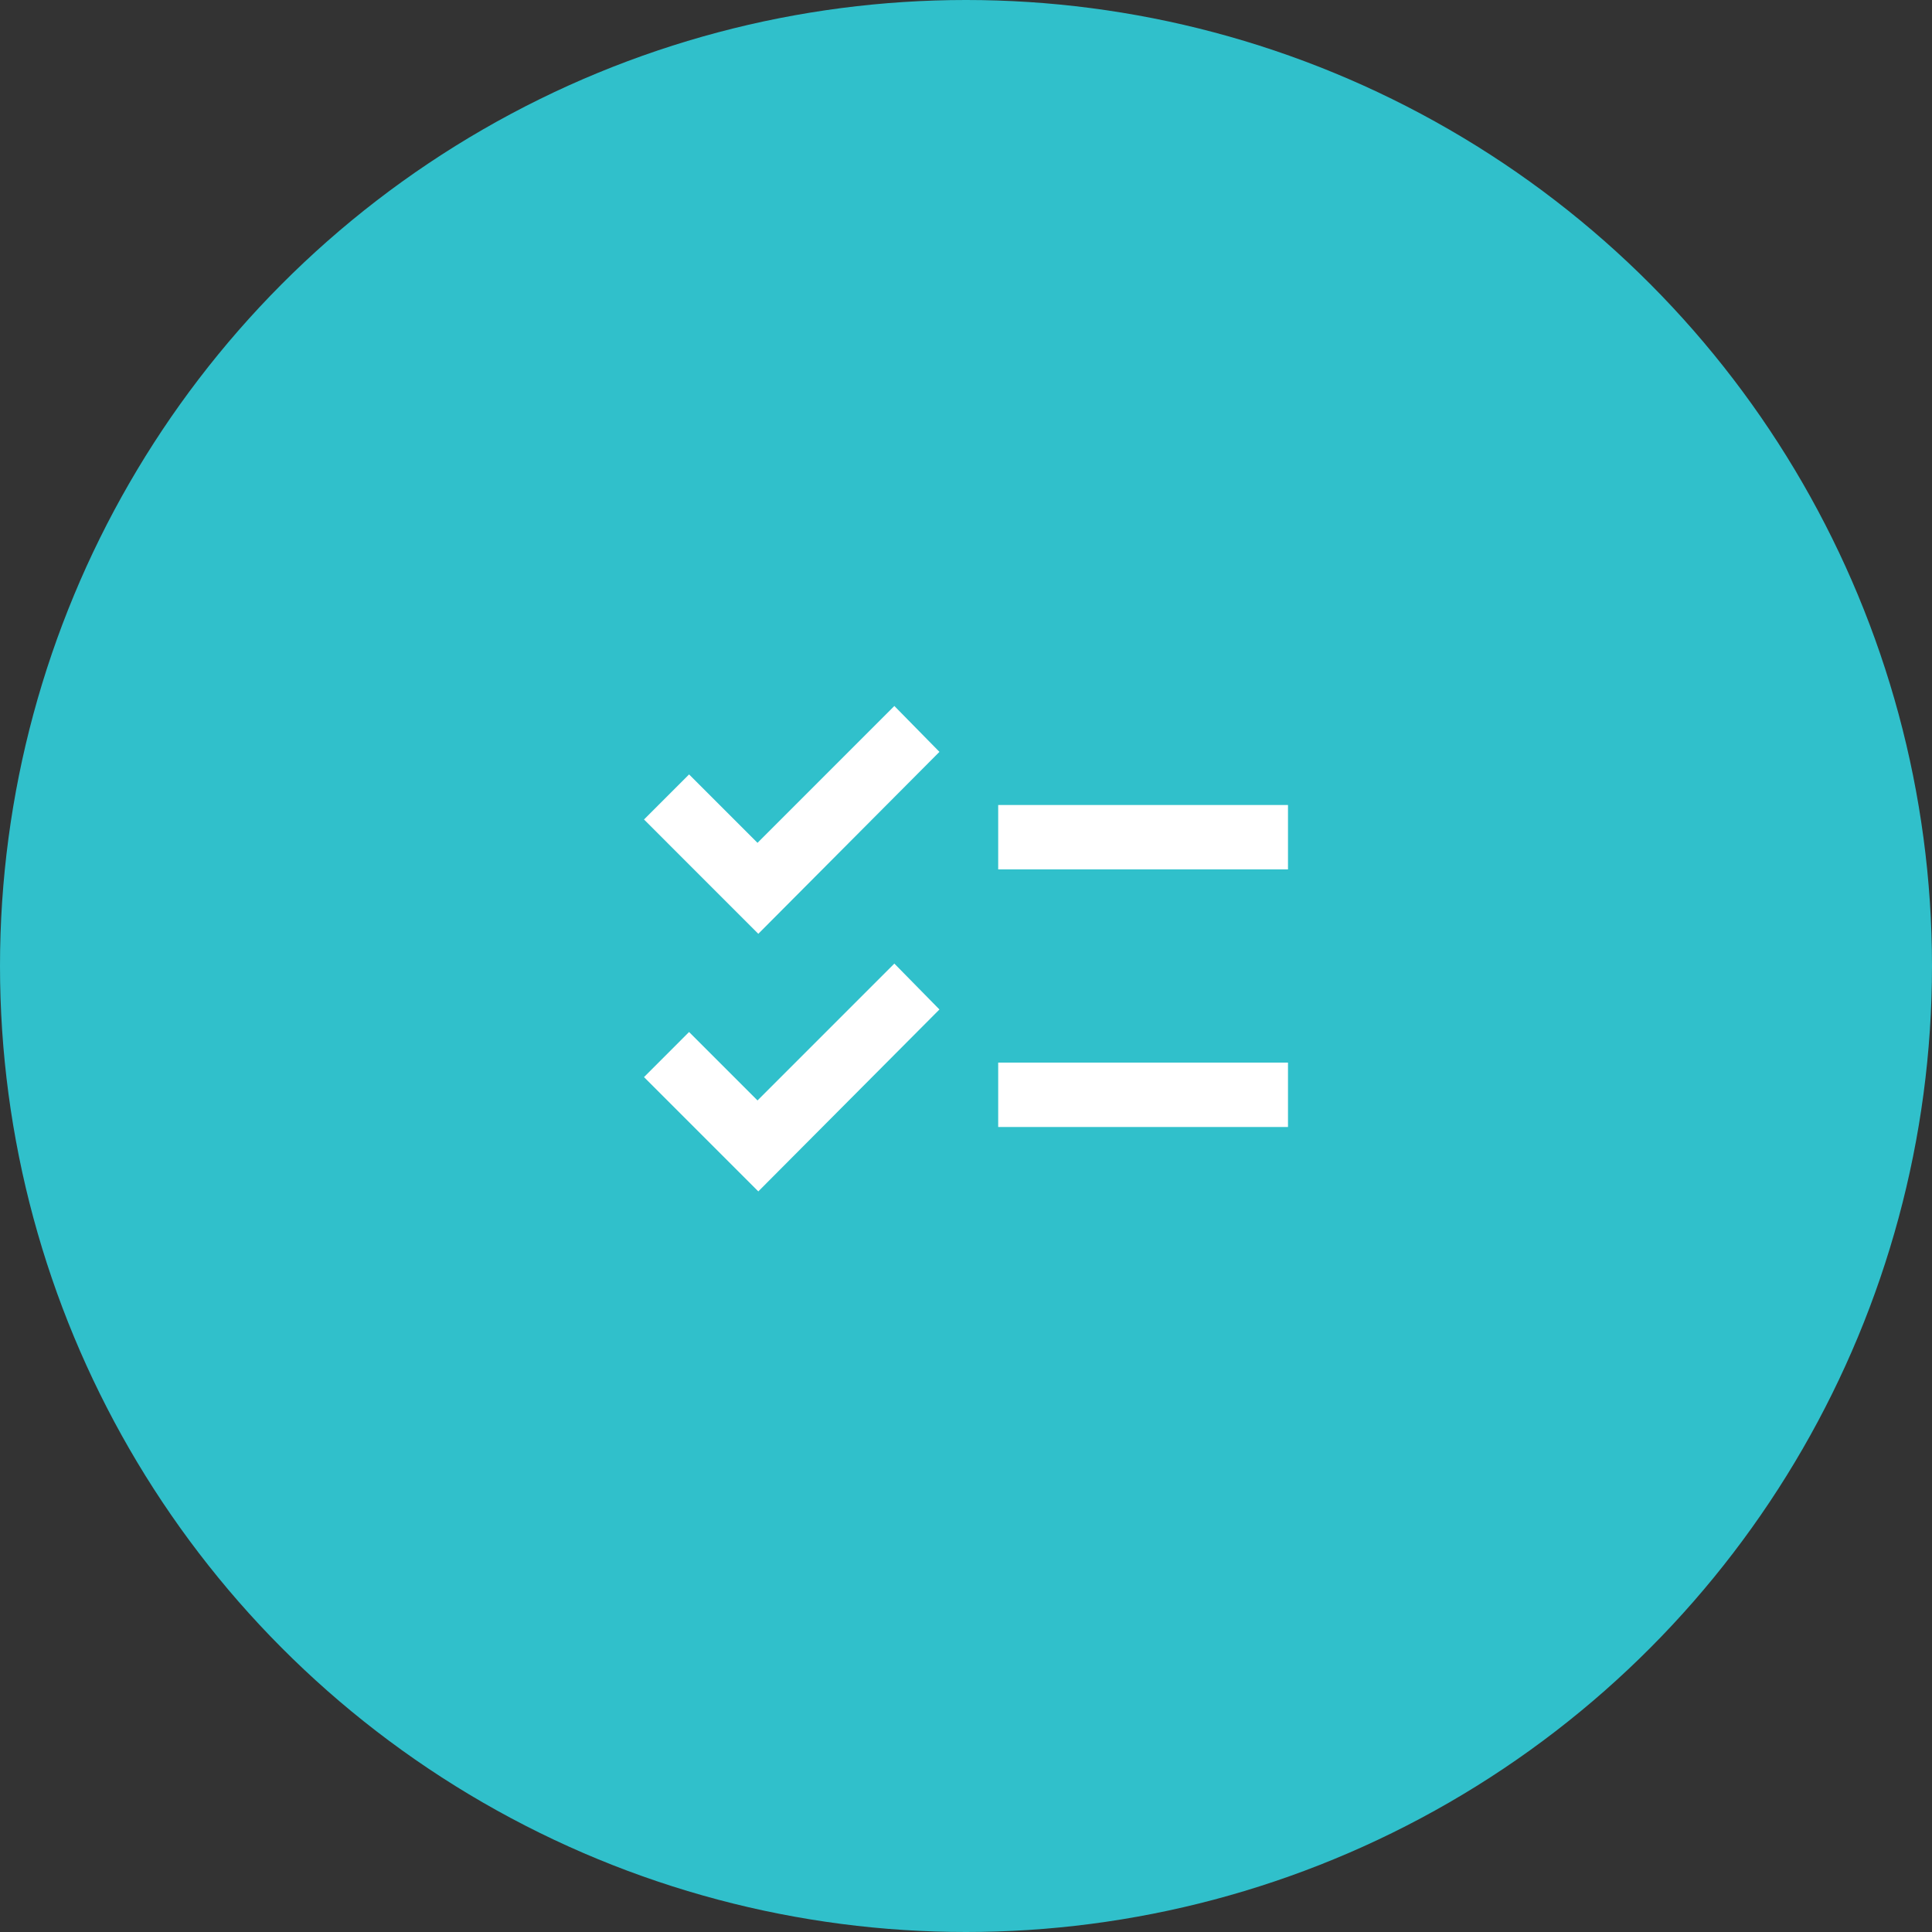
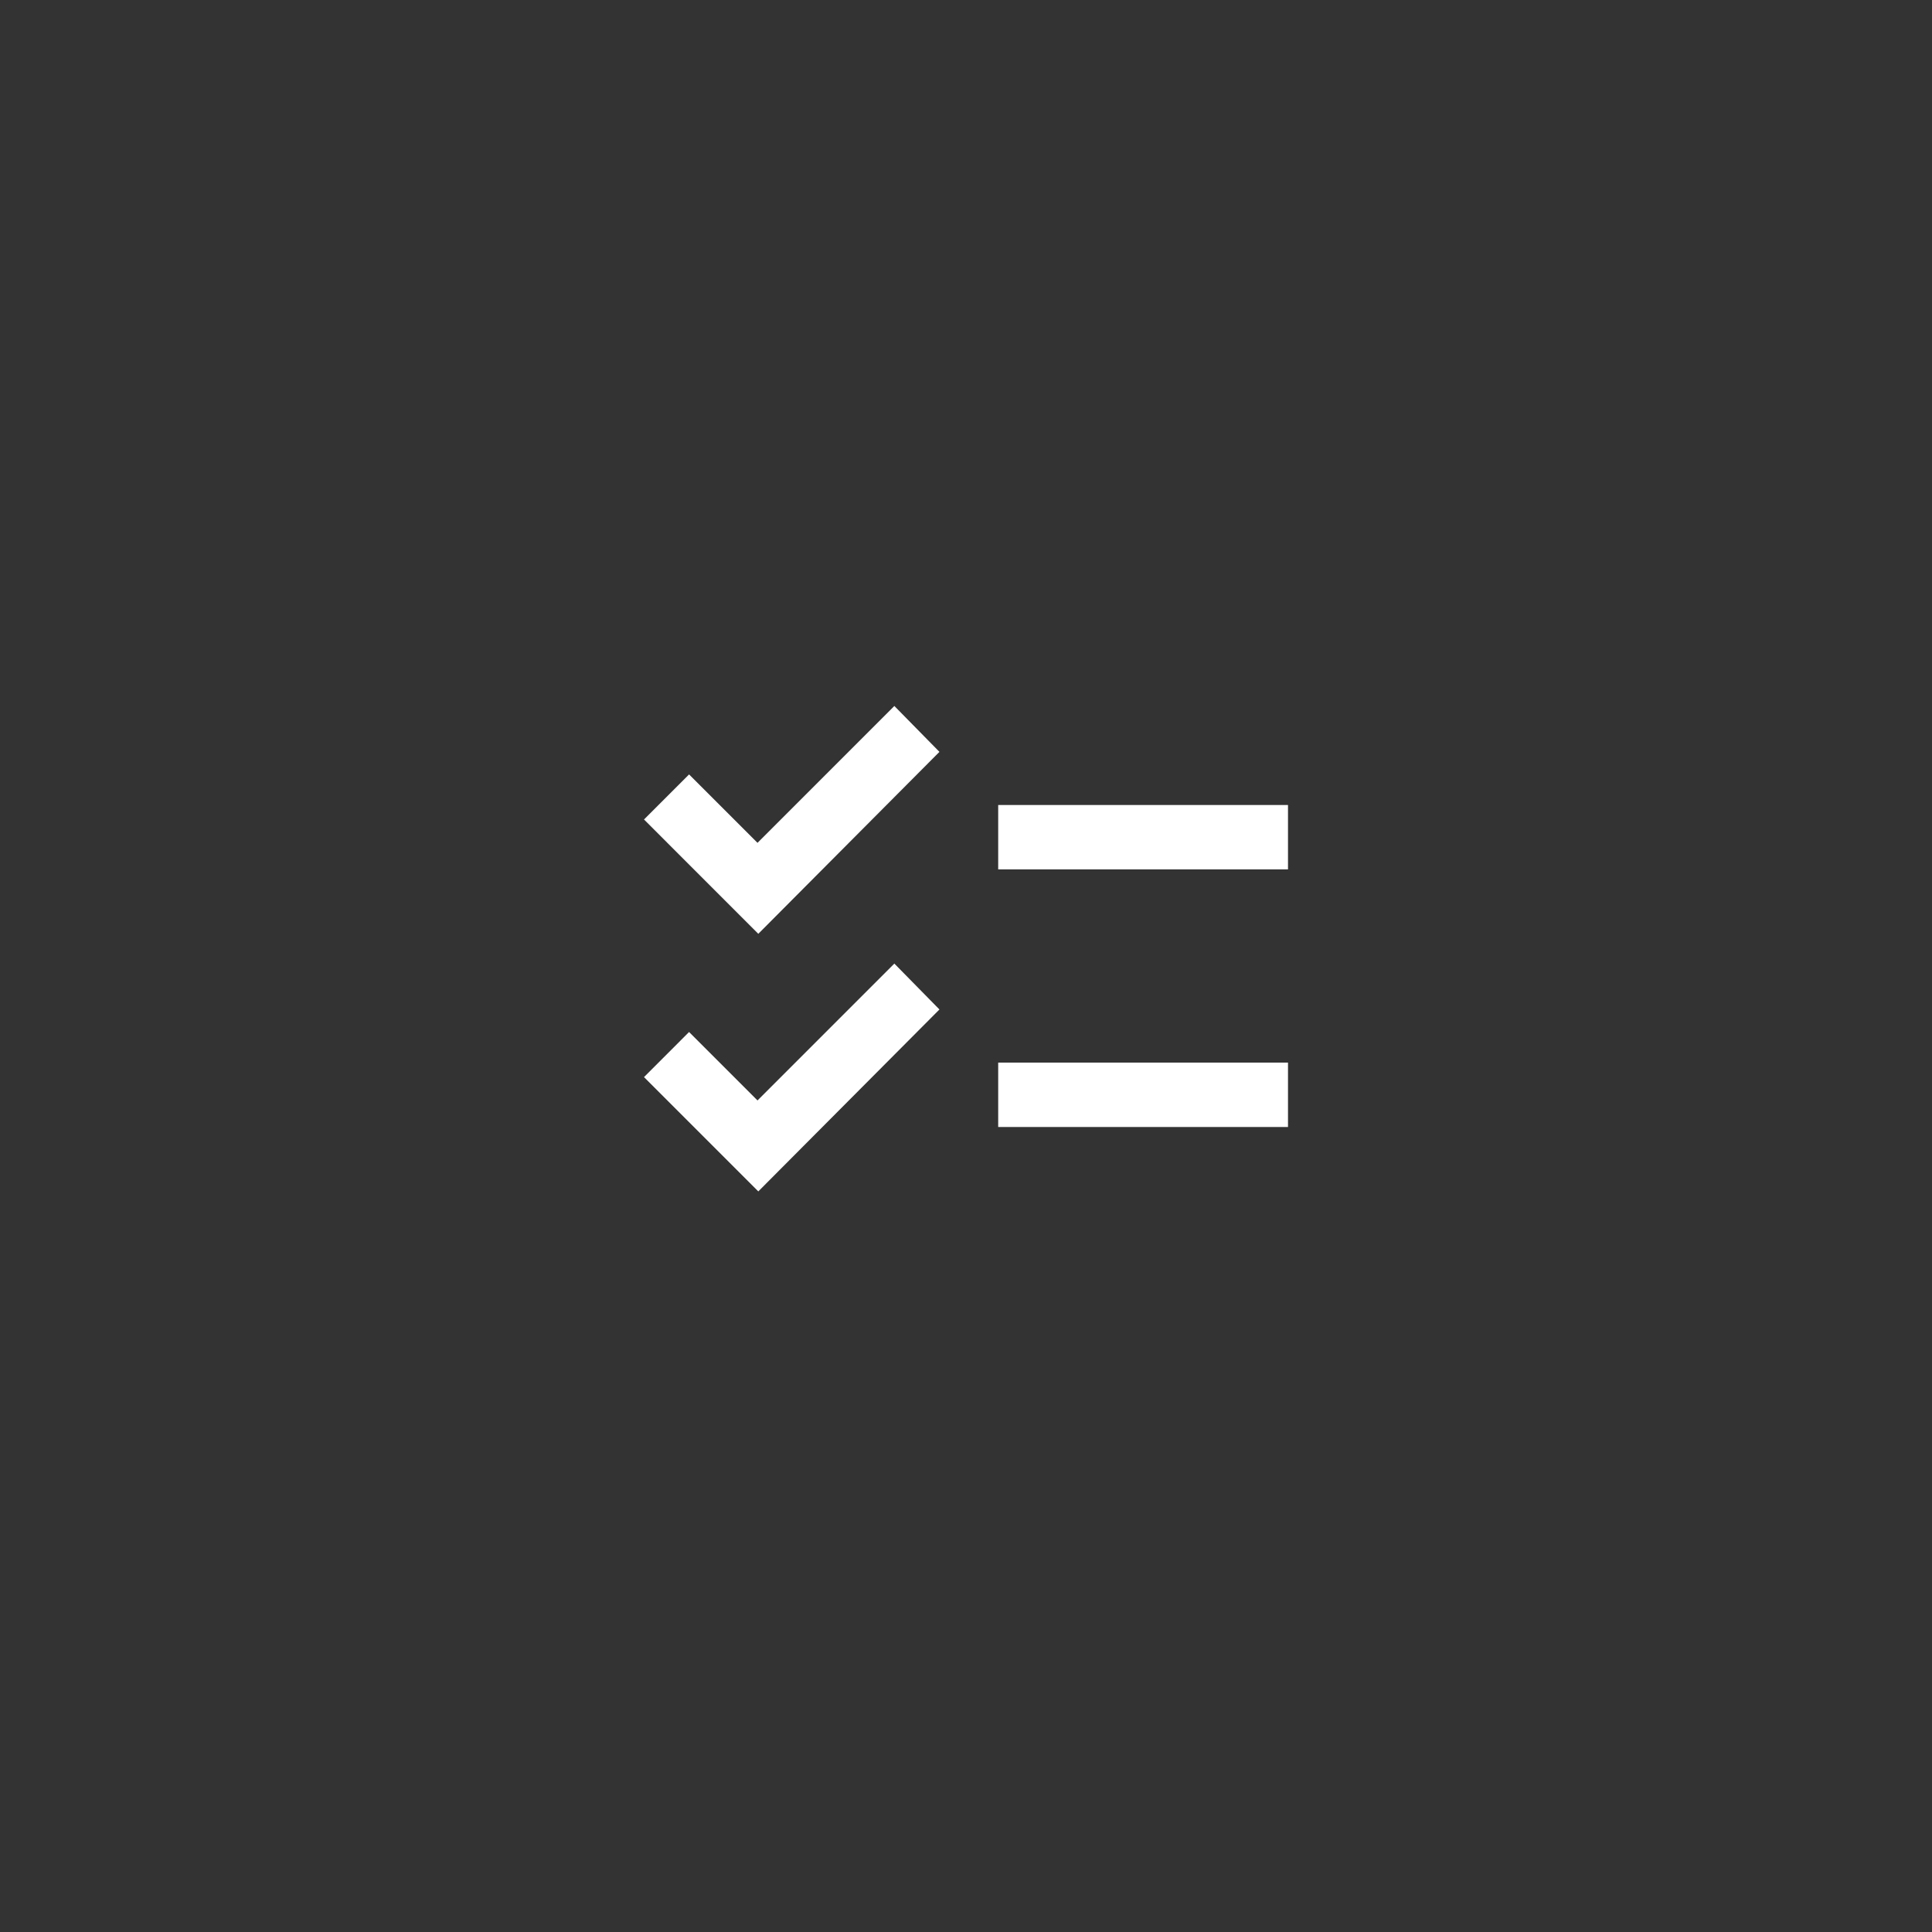
<svg xmlns="http://www.w3.org/2000/svg" width="80" height="80" viewBox="0 0 80 80" fill="none">
  <rect x="0" y="0" width="80" height="80" fill="#333333" stroke="none" />
-   <circle cx="40" cy="40" r="40" fill="#30C0CB" />
  <mask id="mask0_6133_130" style="mask-type:alpha" maskUnits="userSpaceOnUse" x="24" y="24" width="32" height="32">
    <rect x="24" y="24" width="32" height="32" fill="#D9D9D9" />
  </mask>
  <g mask="url(#mask0_6133_130)">
    <path d="M31.4 49.333L26.667 44.6L28.533 42.733L31.367 45.567L37.033 39.9L38.9 41.8L31.4 49.333ZM31.4 38.667L26.667 33.933L28.533 32.067L31.367 34.9L37.033 29.233L38.9 31.133L31.4 38.667ZM41.333 46.667V44H53.333V46.667H41.333ZM41.333 36V33.333H53.333V36H41.333Z" fill="white" />
  </g>
</svg>